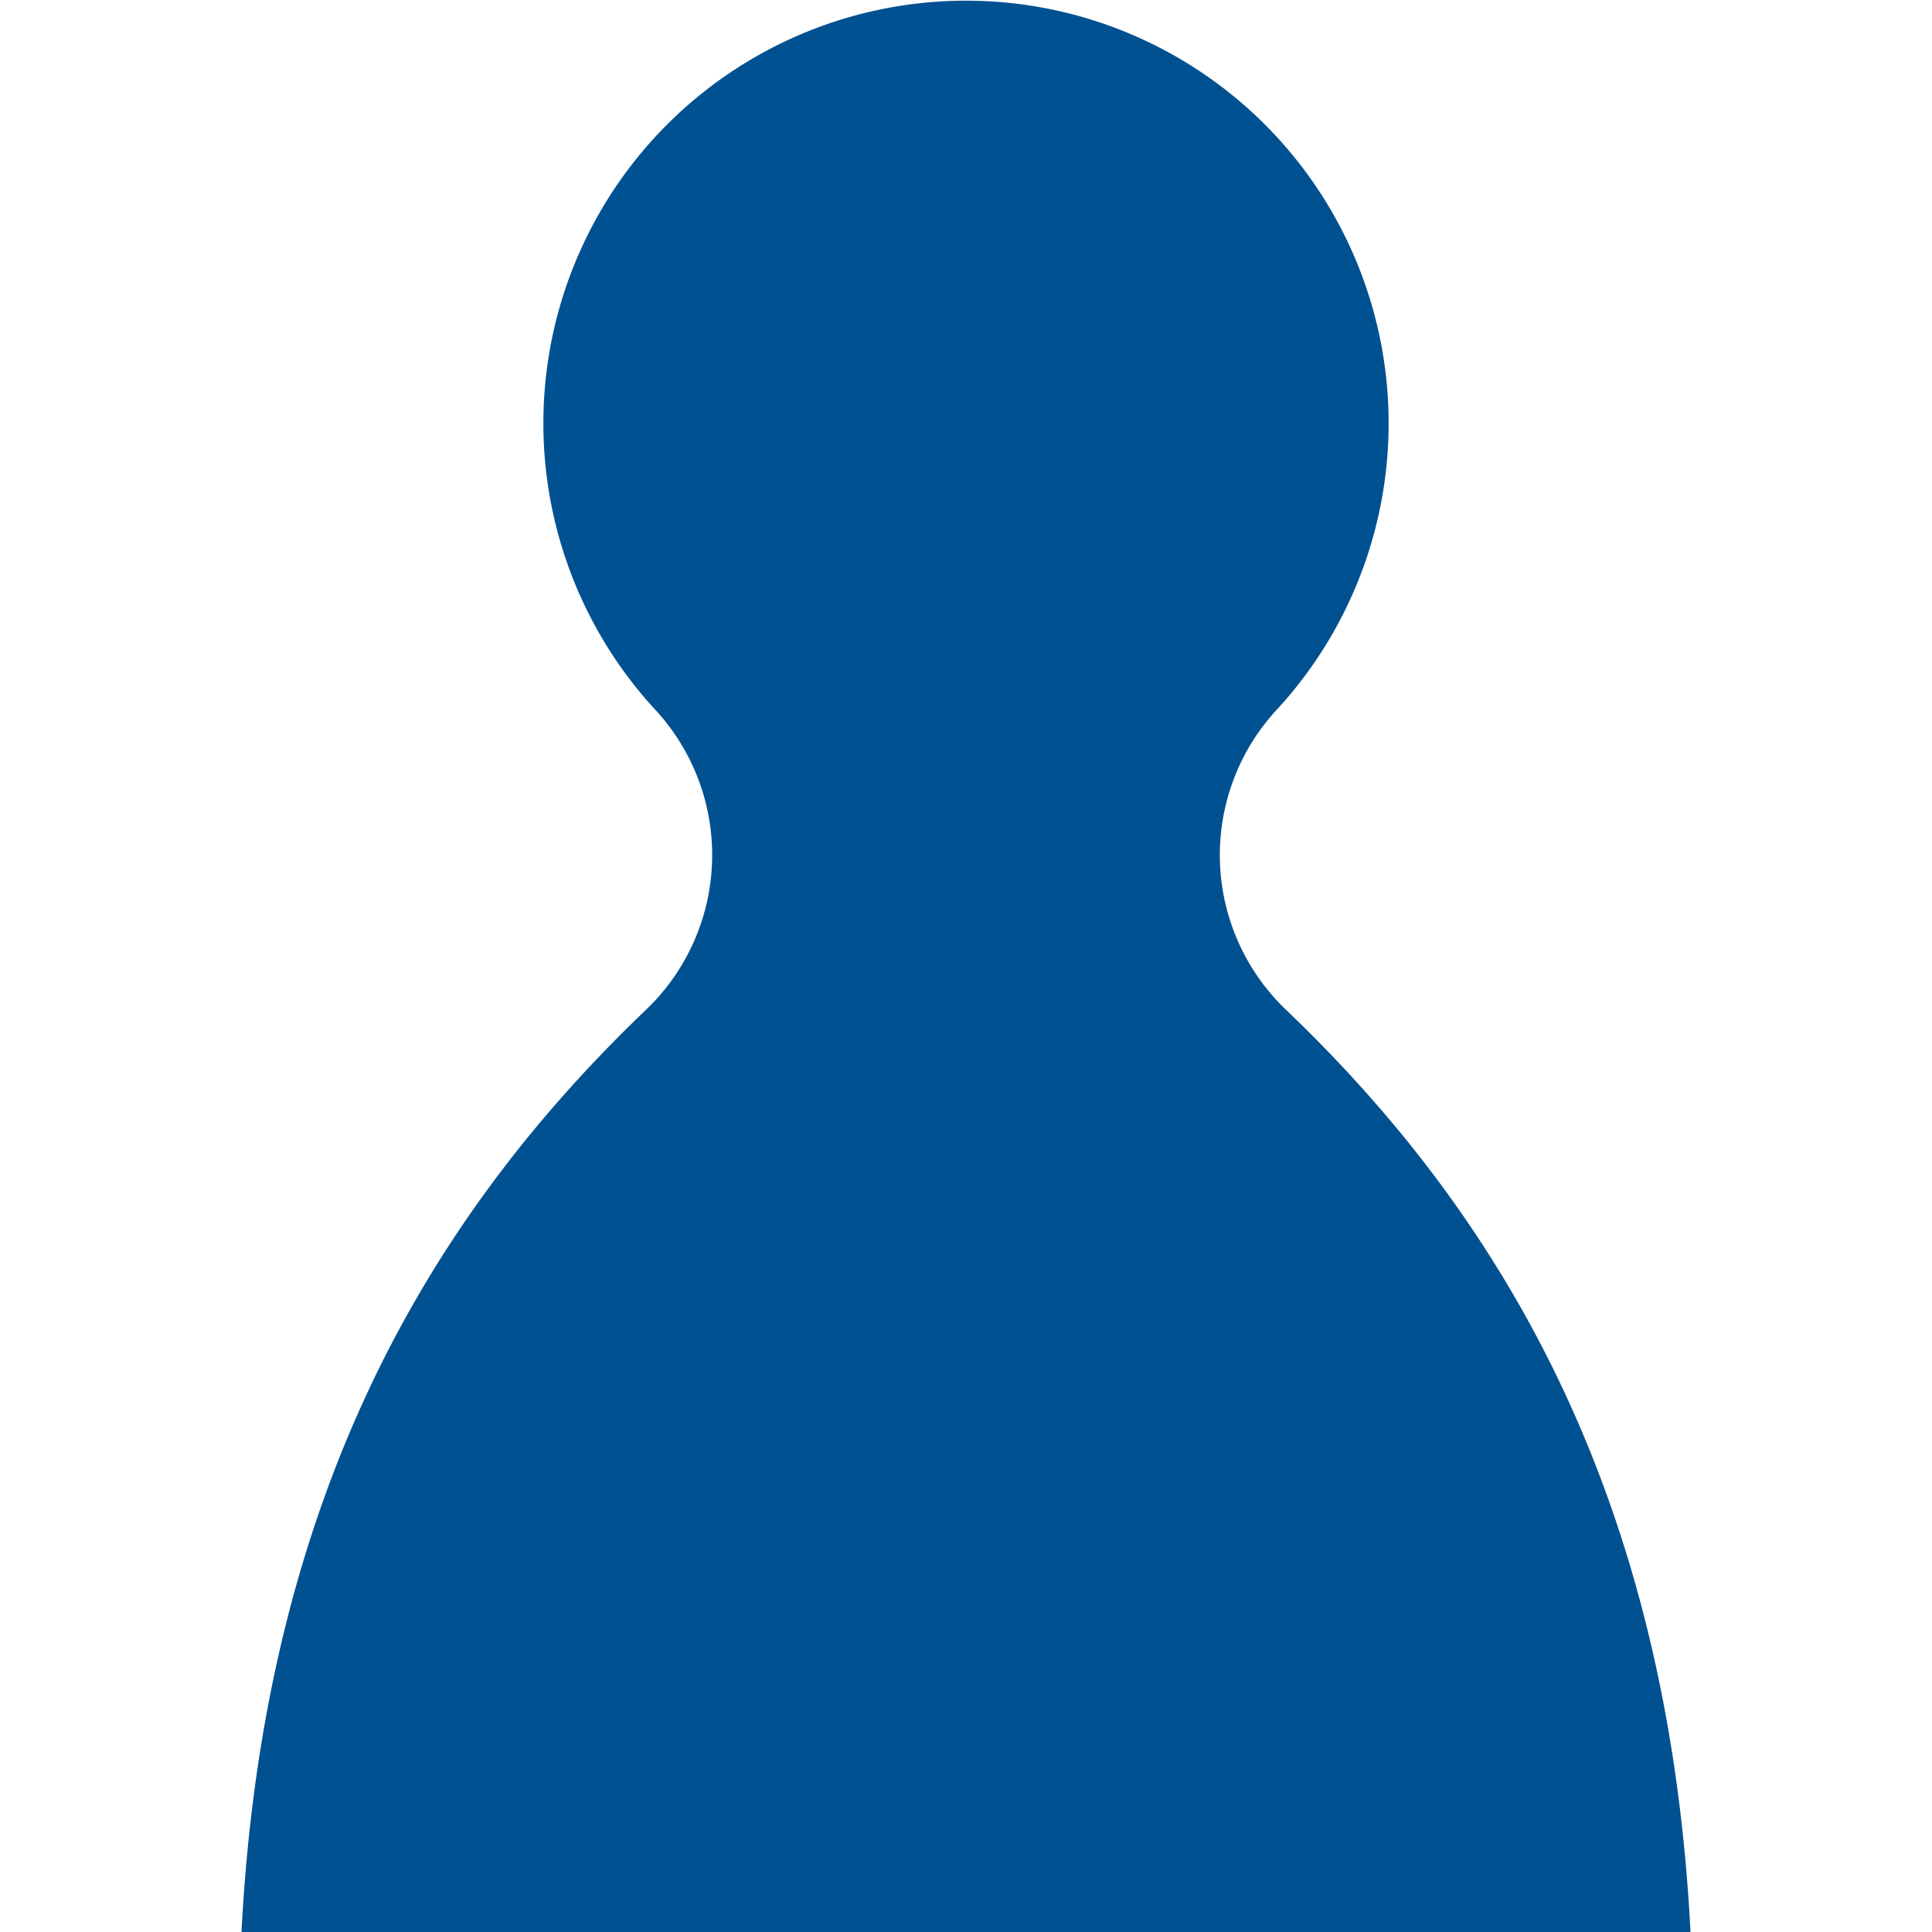
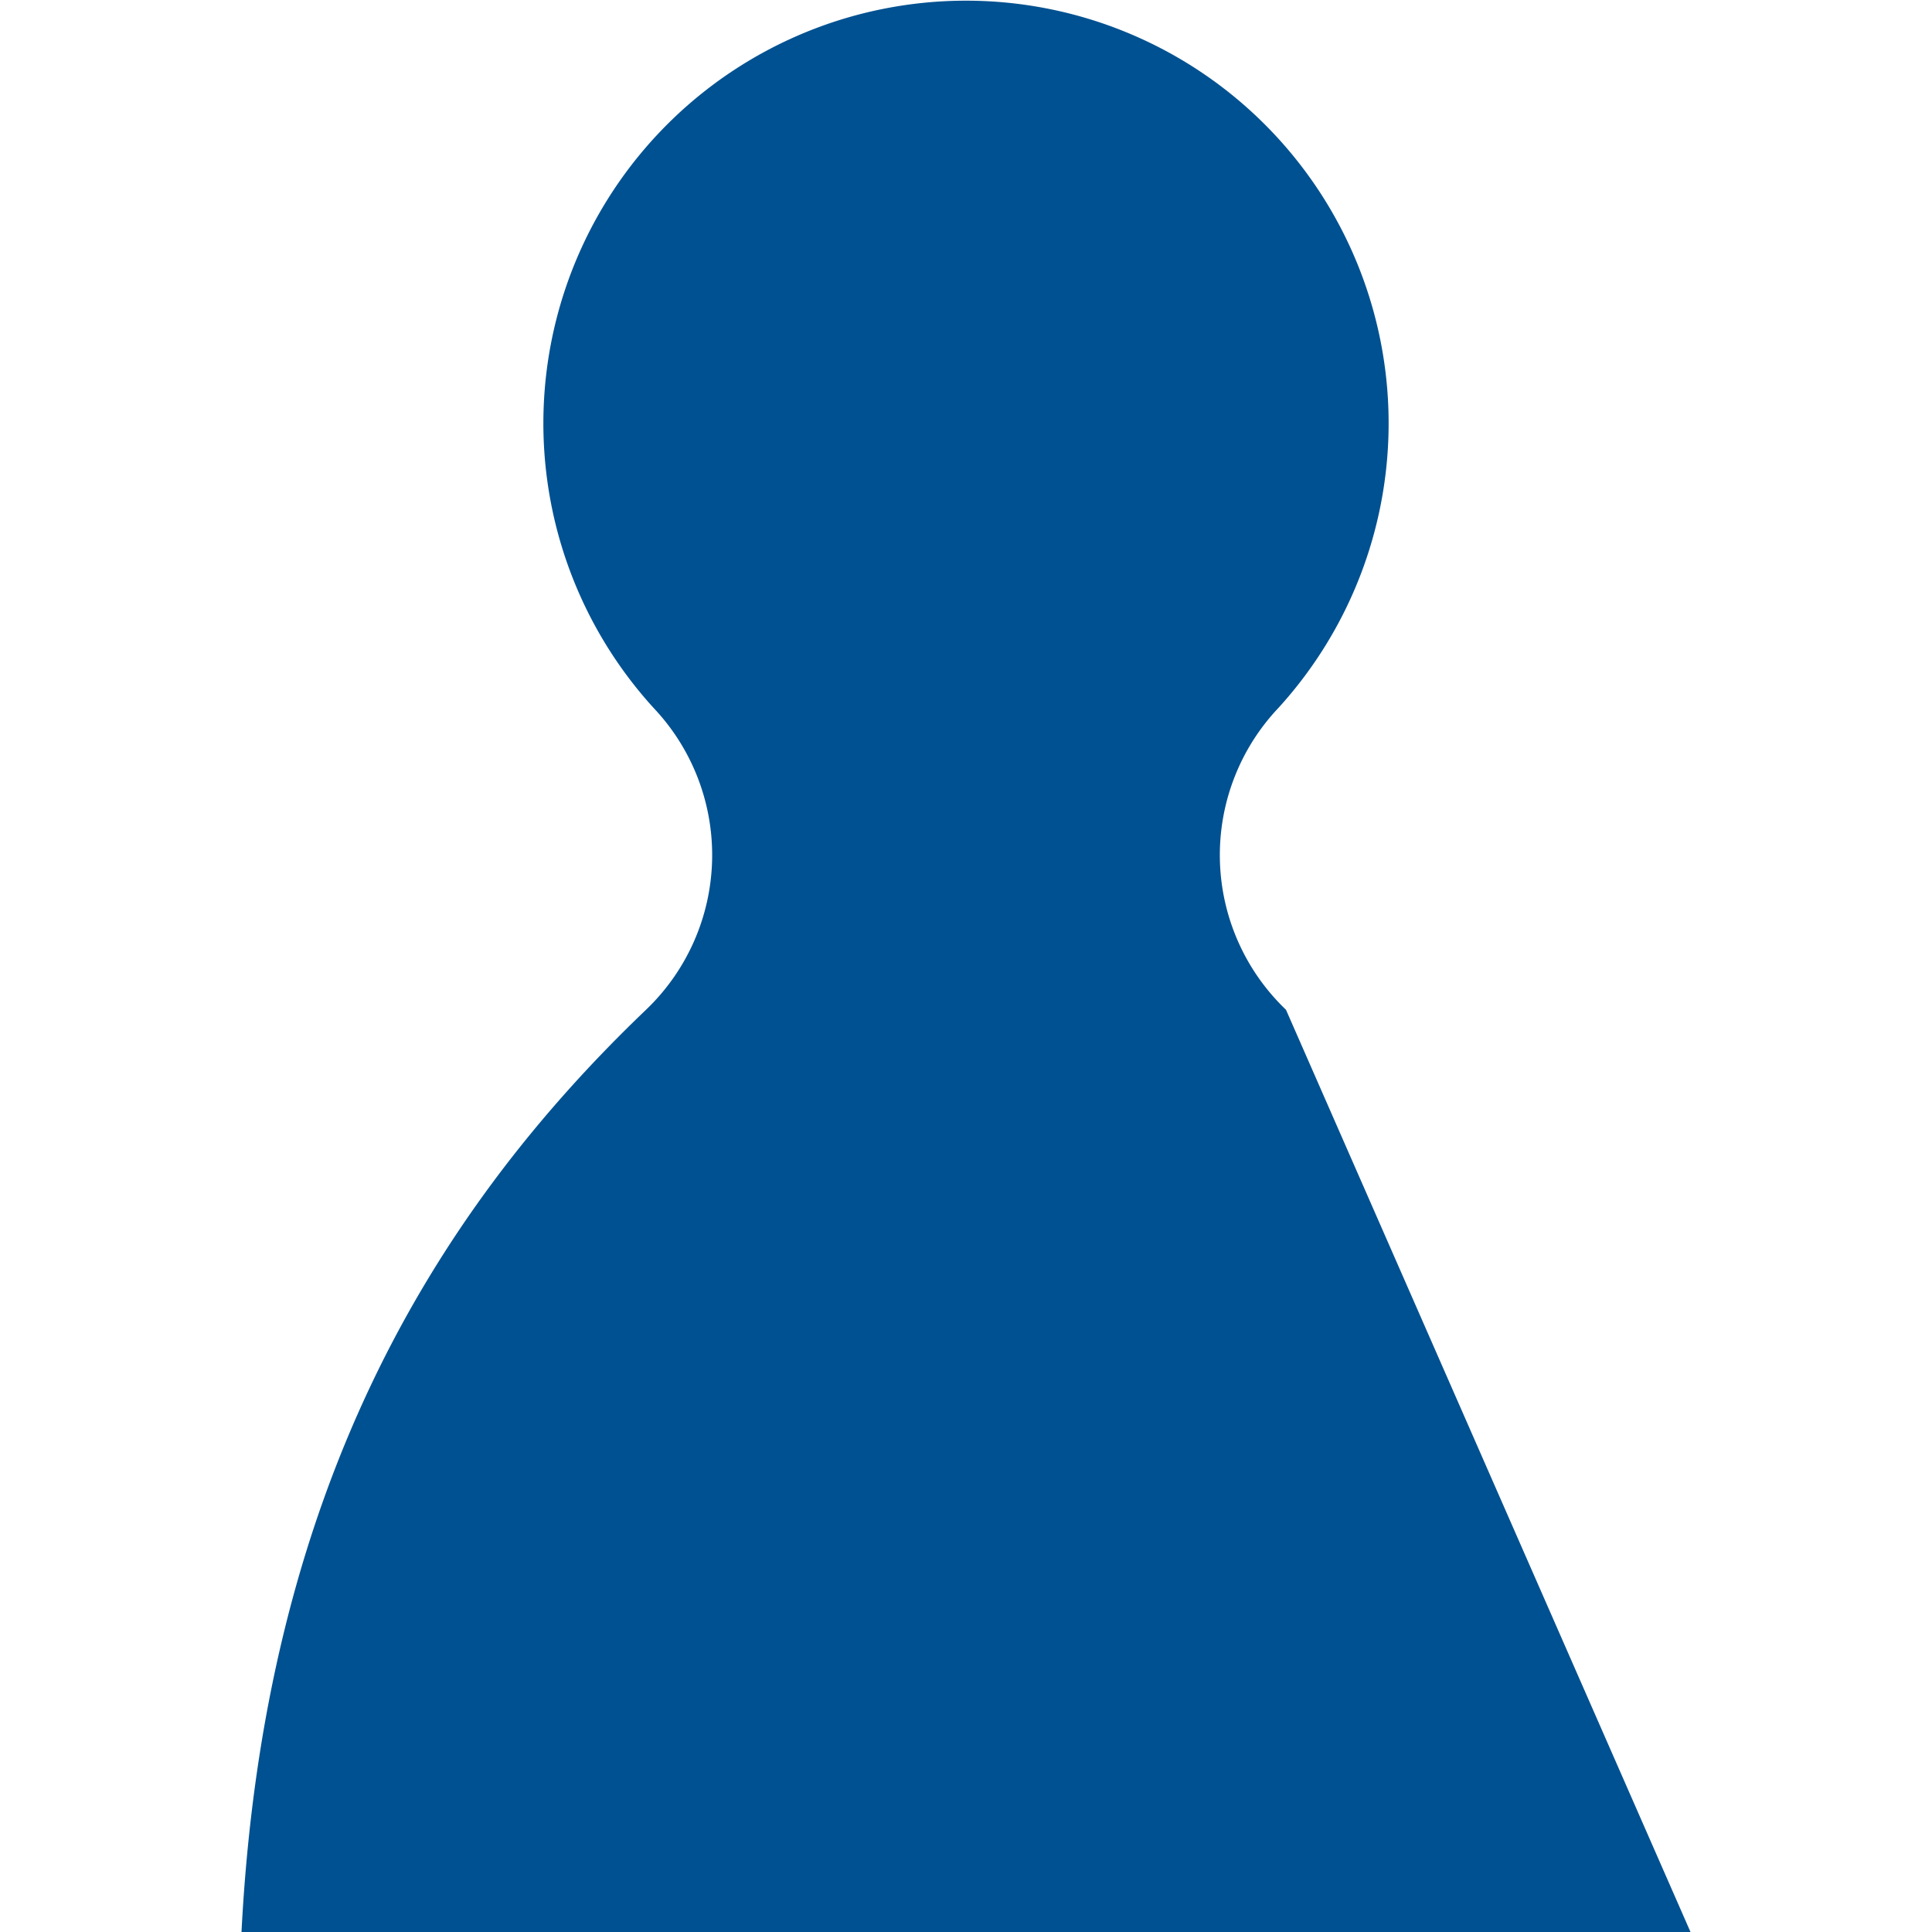
<svg xmlns="http://www.w3.org/2000/svg" id="Pictograms" viewBox="0 0 64 64">
  <defs>
    <style>.cls-1{fill:#005191;}</style>
  </defs>
-   <path id="Game_Pawn" data-name="Game Pawn" class="cls-1" d="M42.6,33.45a7.09,7.09,0,0,1-.25-10,14,14,0,1,0-20.7,0,7.09,7.09,0,0,1-.25,10C14.2,40.33,8.74,49.6,8,64H56C55.26,49.6,49.8,40.33,42.6,33.45Z" />
+   <path id="Game_Pawn" data-name="Game Pawn" class="cls-1" d="M42.6,33.45a7.09,7.09,0,0,1-.25-10,14,14,0,1,0-20.7,0,7.09,7.09,0,0,1-.25,10C14.2,40.33,8.74,49.6,8,64H56Z" />
</svg>